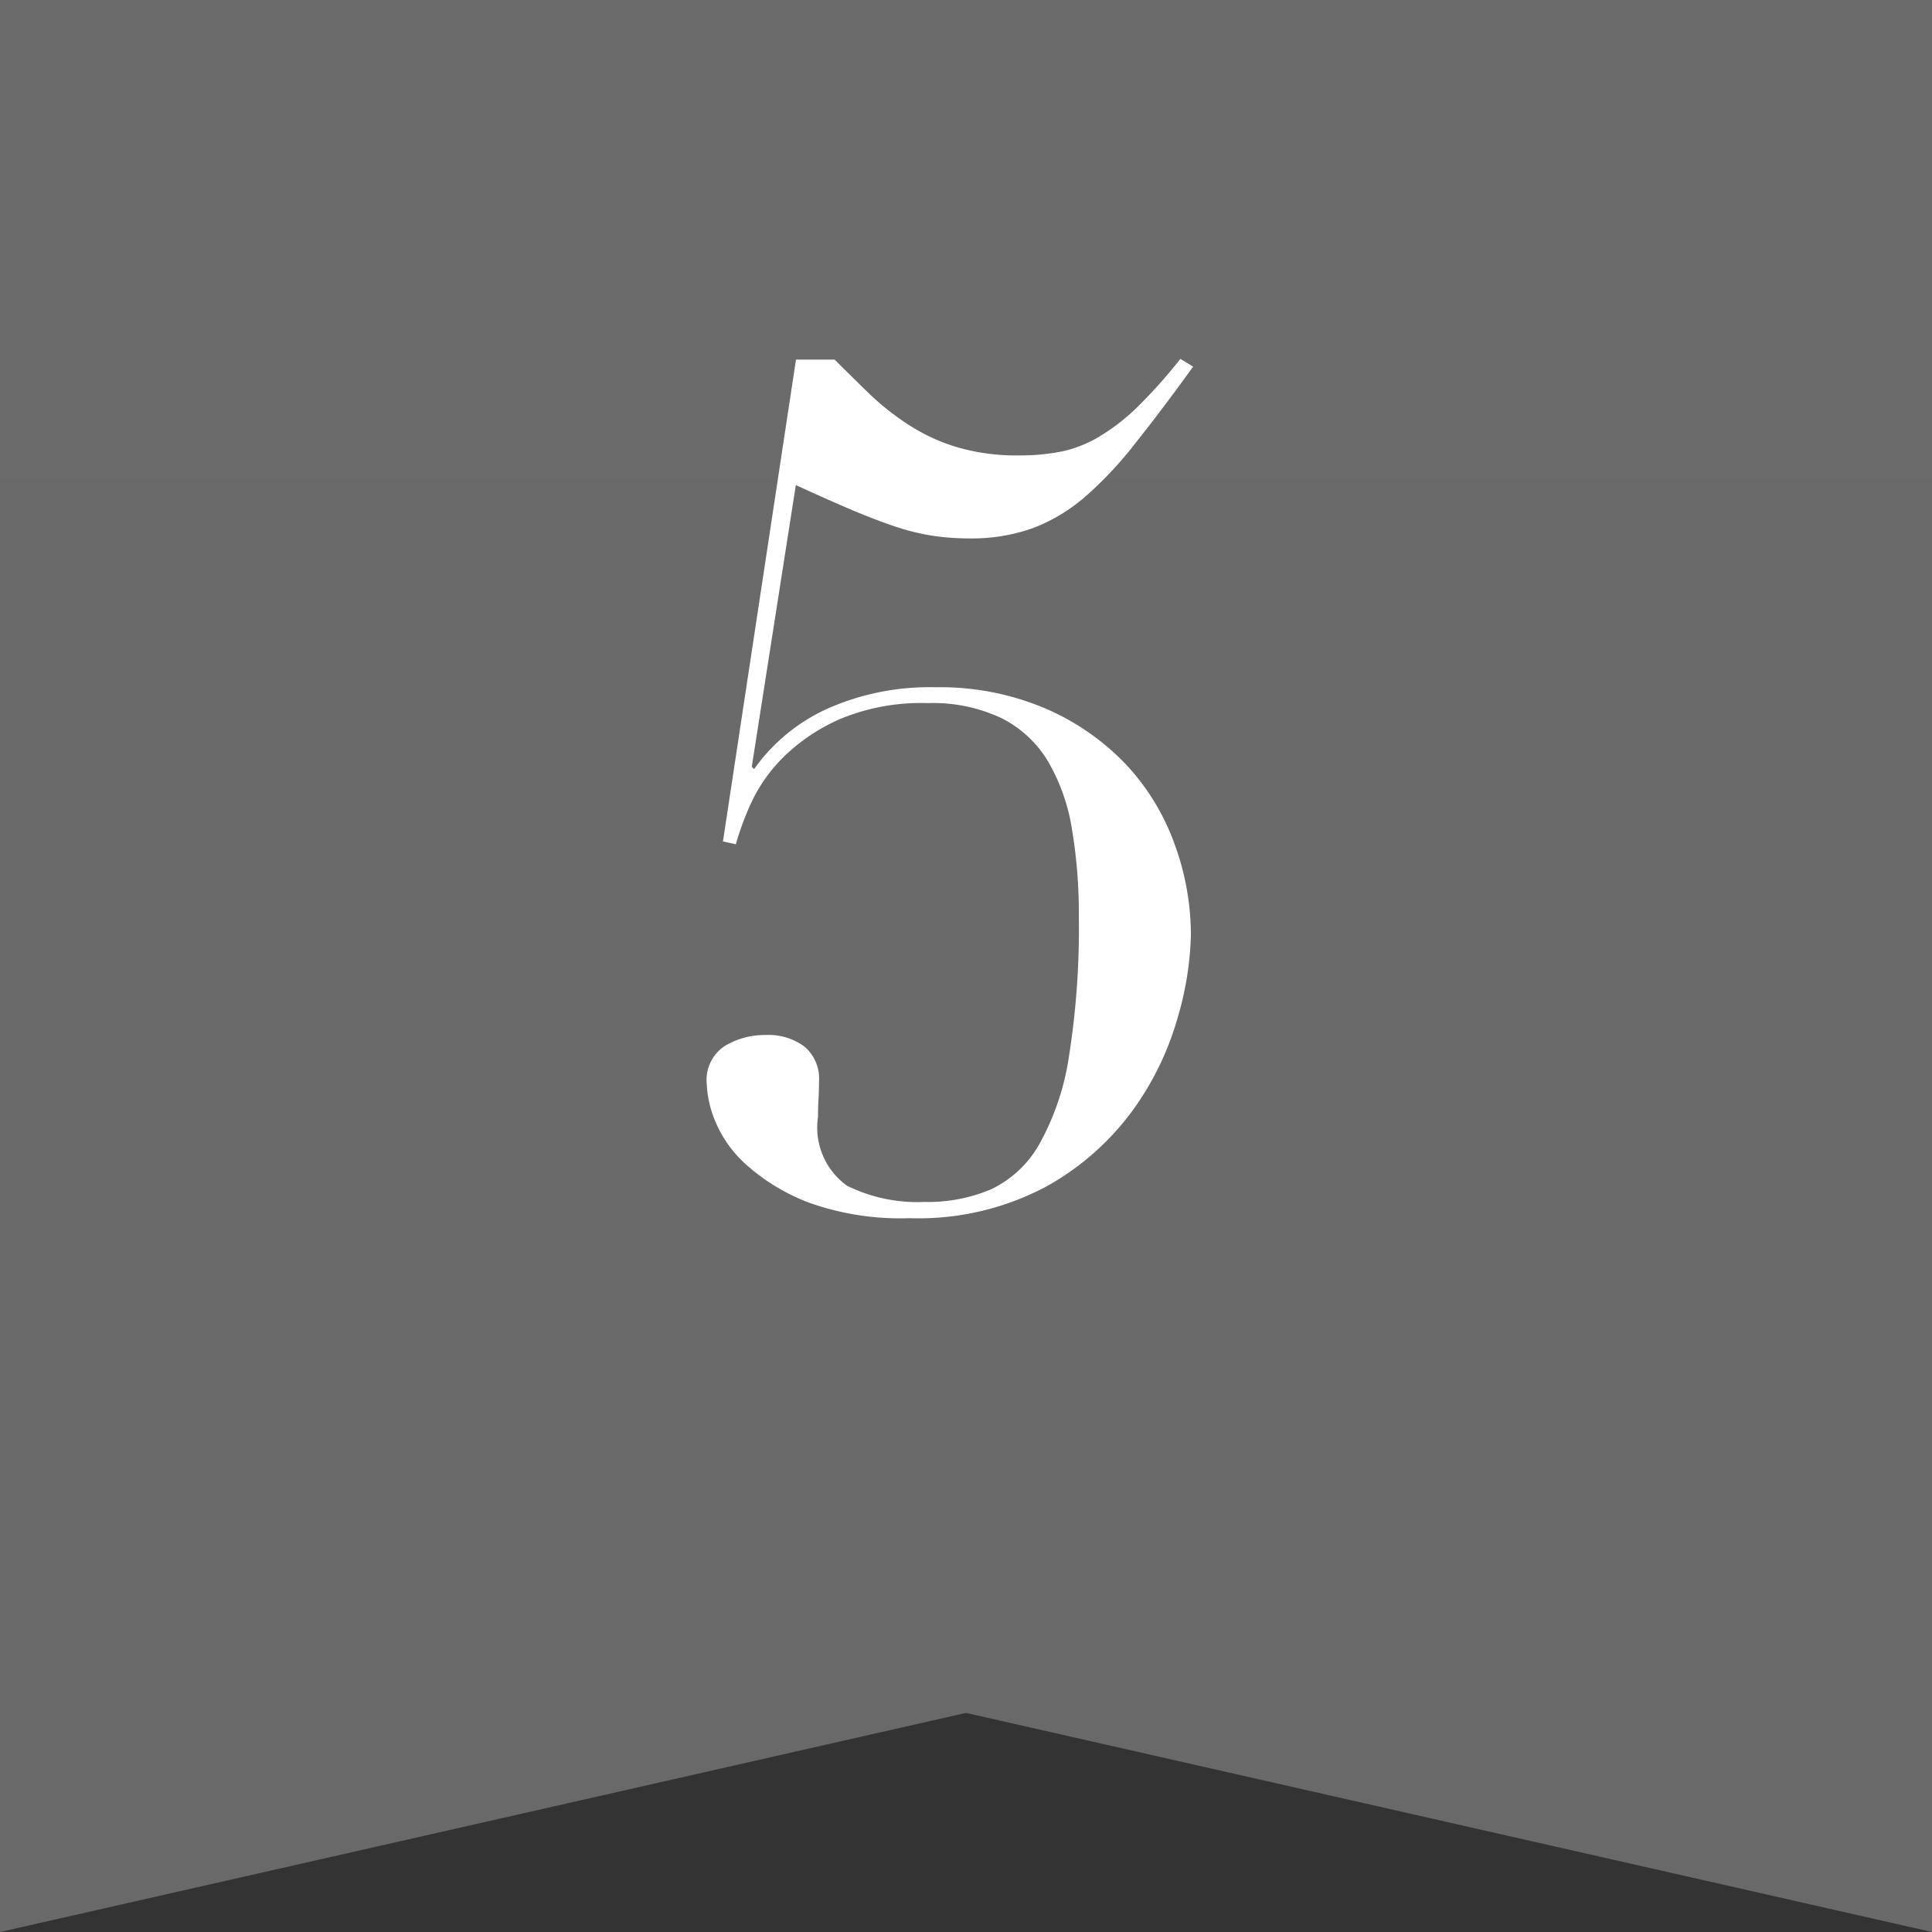
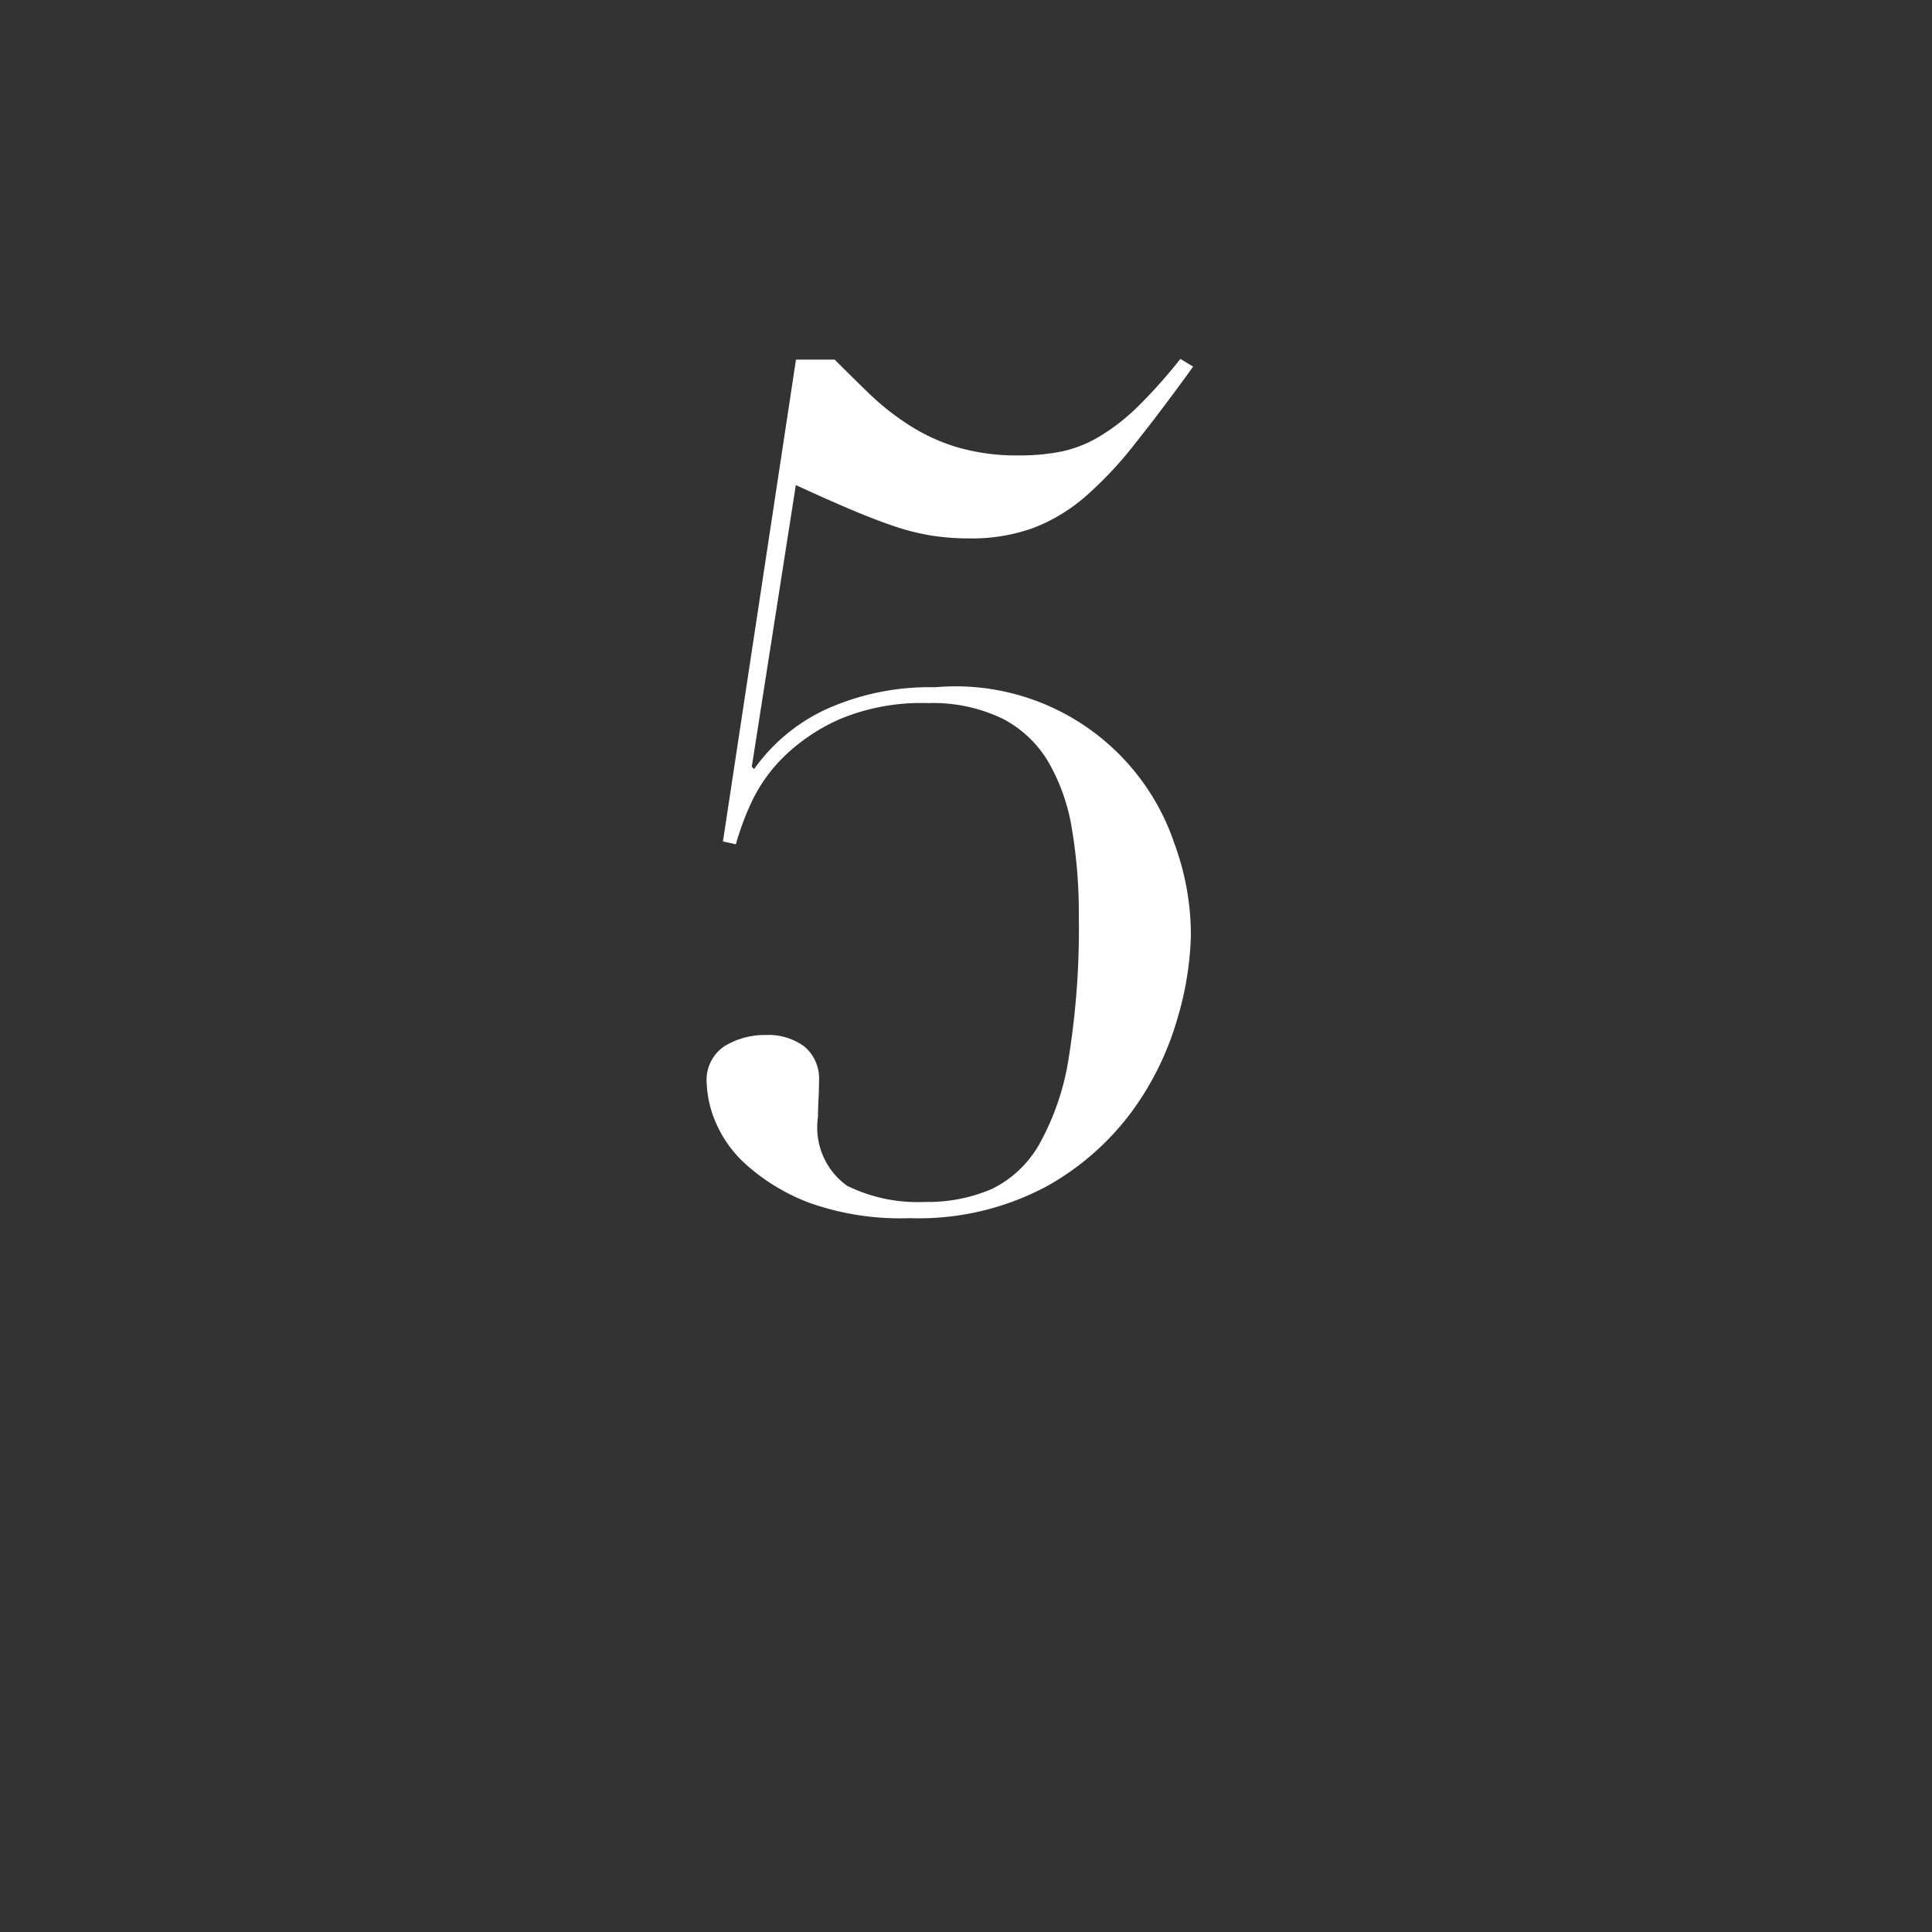
<svg xmlns="http://www.w3.org/2000/svg" width="25" height="25" viewBox="0 0 25 25">
  <rect x="0" y="0" width="25" height="25" fill="#333333" stroke="none" />
  <defs>
    <linearGradient id="linear-gradient" x1="0.5" x2="0.5" y2="1" gradientUnits="objectBoundingBox">
      <stop offset="0" stop-color="#6c6b6b" />
      <stop offset="1" stop-color="#696969" />
    </linearGradient>
  </defs>
  <g id="rank_5" transform="translate(-1274 -98.984)">
-     <path id="パス_2494" data-name="パス 2494" d="M109.687,136.482h-12.5v25l12.5-2.835,12.5,2.835v-25Z" transform="translate(1176.813 -37.498)" fill="url(#linear-gradient)" />
-     <path id="パス_2513" data-name="パス 2513" d="M1.8-10.9h.5q.225.225.457.45a3.362,3.362,0,0,0,.51.4,2.445,2.445,0,0,0,.622.285,2.735,2.735,0,0,0,.8.105,2.754,2.754,0,0,0,.555-.052,1.6,1.6,0,0,0,.495-.2,2.665,2.665,0,0,0,.487-.382,6.667,6.667,0,0,0,.548-.615l.165.1q-.4.555-.735.975a4.96,4.96,0,0,1-.652.7,2.266,2.266,0,0,1-.682.413,2.34,2.34,0,0,1-.825.135,3.16,3.16,0,0,1-.5-.038,3.014,3.014,0,0,1-.495-.127q-.262-.09-.562-.218t-.69-.307l-.57,3.645.03.03a2.354,2.354,0,0,1,.945-.78A3.255,3.255,0,0,1,3.6-6.66a3.487,3.487,0,0,1,1.433.277,3.17,3.17,0,0,1,1.042.727A2.987,2.987,0,0,1,6.7-4.628a3.421,3.421,0,0,1,.21,1.178,4.112,4.112,0,0,1-.173,1.072,3.812,3.812,0,0,1-.585,1.2A3.467,3.467,0,0,1,5.04-.2,3.512,3.512,0,0,1,3.27.21a3.514,3.514,0,0,1-1.3-.2,2.605,2.605,0,0,1-.8-.48,1.553,1.553,0,0,1-.413-.57A1.418,1.418,0,0,1,.645-1.53a.526.526,0,0,1,.232-.487A1,1,0,0,1,1.41-2.16a.781.781,0,0,1,.5.15.542.542,0,0,1,.188.45q0,.105-.007.24T2.085-1.1A.927.927,0,0,0,2.46-.21,2.057,2.057,0,0,0,3.465,0a2.09,2.09,0,0,0,.863-.165A1.417,1.417,0,0,0,4.95-.75a3.327,3.327,0,0,0,.382-1.132A10.56,10.56,0,0,0,5.46-3.69a6.59,6.59,0,0,0-.09-1.14,2.516,2.516,0,0,0-.308-.87,1.473,1.473,0,0,0-.592-.555,2.075,2.075,0,0,0-.96-.2,2.744,2.744,0,0,0-1.125.2,2.445,2.445,0,0,0-.735.487,2.047,2.047,0,0,0-.428.6,3.614,3.614,0,0,0-.2.54L.855-4.665Z" transform="translate(1282.5 114.537)" fill="#fff" />
+     <path id="パス_2513" data-name="パス 2513" d="M1.8-10.9h.5q.225.225.457.45a3.362,3.362,0,0,0,.51.4,2.445,2.445,0,0,0,.622.285,2.735,2.735,0,0,0,.8.105,2.754,2.754,0,0,0,.555-.052,1.6,1.6,0,0,0,.495-.2,2.665,2.665,0,0,0,.487-.382,6.667,6.667,0,0,0,.548-.615l.165.1q-.4.555-.735.975a4.96,4.96,0,0,1-.652.7,2.266,2.266,0,0,1-.682.413,2.34,2.34,0,0,1-.825.135,3.16,3.16,0,0,1-.5-.038,3.014,3.014,0,0,1-.495-.127q-.262-.09-.562-.218t-.69-.307l-.57,3.645.03.03a2.354,2.354,0,0,1,.945-.78A3.255,3.255,0,0,1,3.6-6.66A2.987,2.987,0,0,1,6.7-4.628a3.421,3.421,0,0,1,.21,1.178,4.112,4.112,0,0,1-.173,1.072,3.812,3.812,0,0,1-.585,1.2A3.467,3.467,0,0,1,5.04-.2,3.512,3.512,0,0,1,3.27.21a3.514,3.514,0,0,1-1.3-.2,2.605,2.605,0,0,1-.8-.48,1.553,1.553,0,0,1-.413-.57A1.418,1.418,0,0,1,.645-1.53a.526.526,0,0,1,.232-.487A1,1,0,0,1,1.41-2.16a.781.781,0,0,1,.5.15.542.542,0,0,1,.188.45q0,.105-.007.24T2.085-1.1A.927.927,0,0,0,2.46-.21,2.057,2.057,0,0,0,3.465,0a2.09,2.09,0,0,0,.863-.165A1.417,1.417,0,0,0,4.95-.75a3.327,3.327,0,0,0,.382-1.132A10.56,10.56,0,0,0,5.46-3.69a6.59,6.59,0,0,0-.09-1.14,2.516,2.516,0,0,0-.308-.87,1.473,1.473,0,0,0-.592-.555,2.075,2.075,0,0,0-.96-.2,2.744,2.744,0,0,0-1.125.2,2.445,2.445,0,0,0-.735.487,2.047,2.047,0,0,0-.428.6,3.614,3.614,0,0,0-.2.54L.855-4.665Z" transform="translate(1282.5 114.537)" fill="#fff" />
  </g>
</svg>